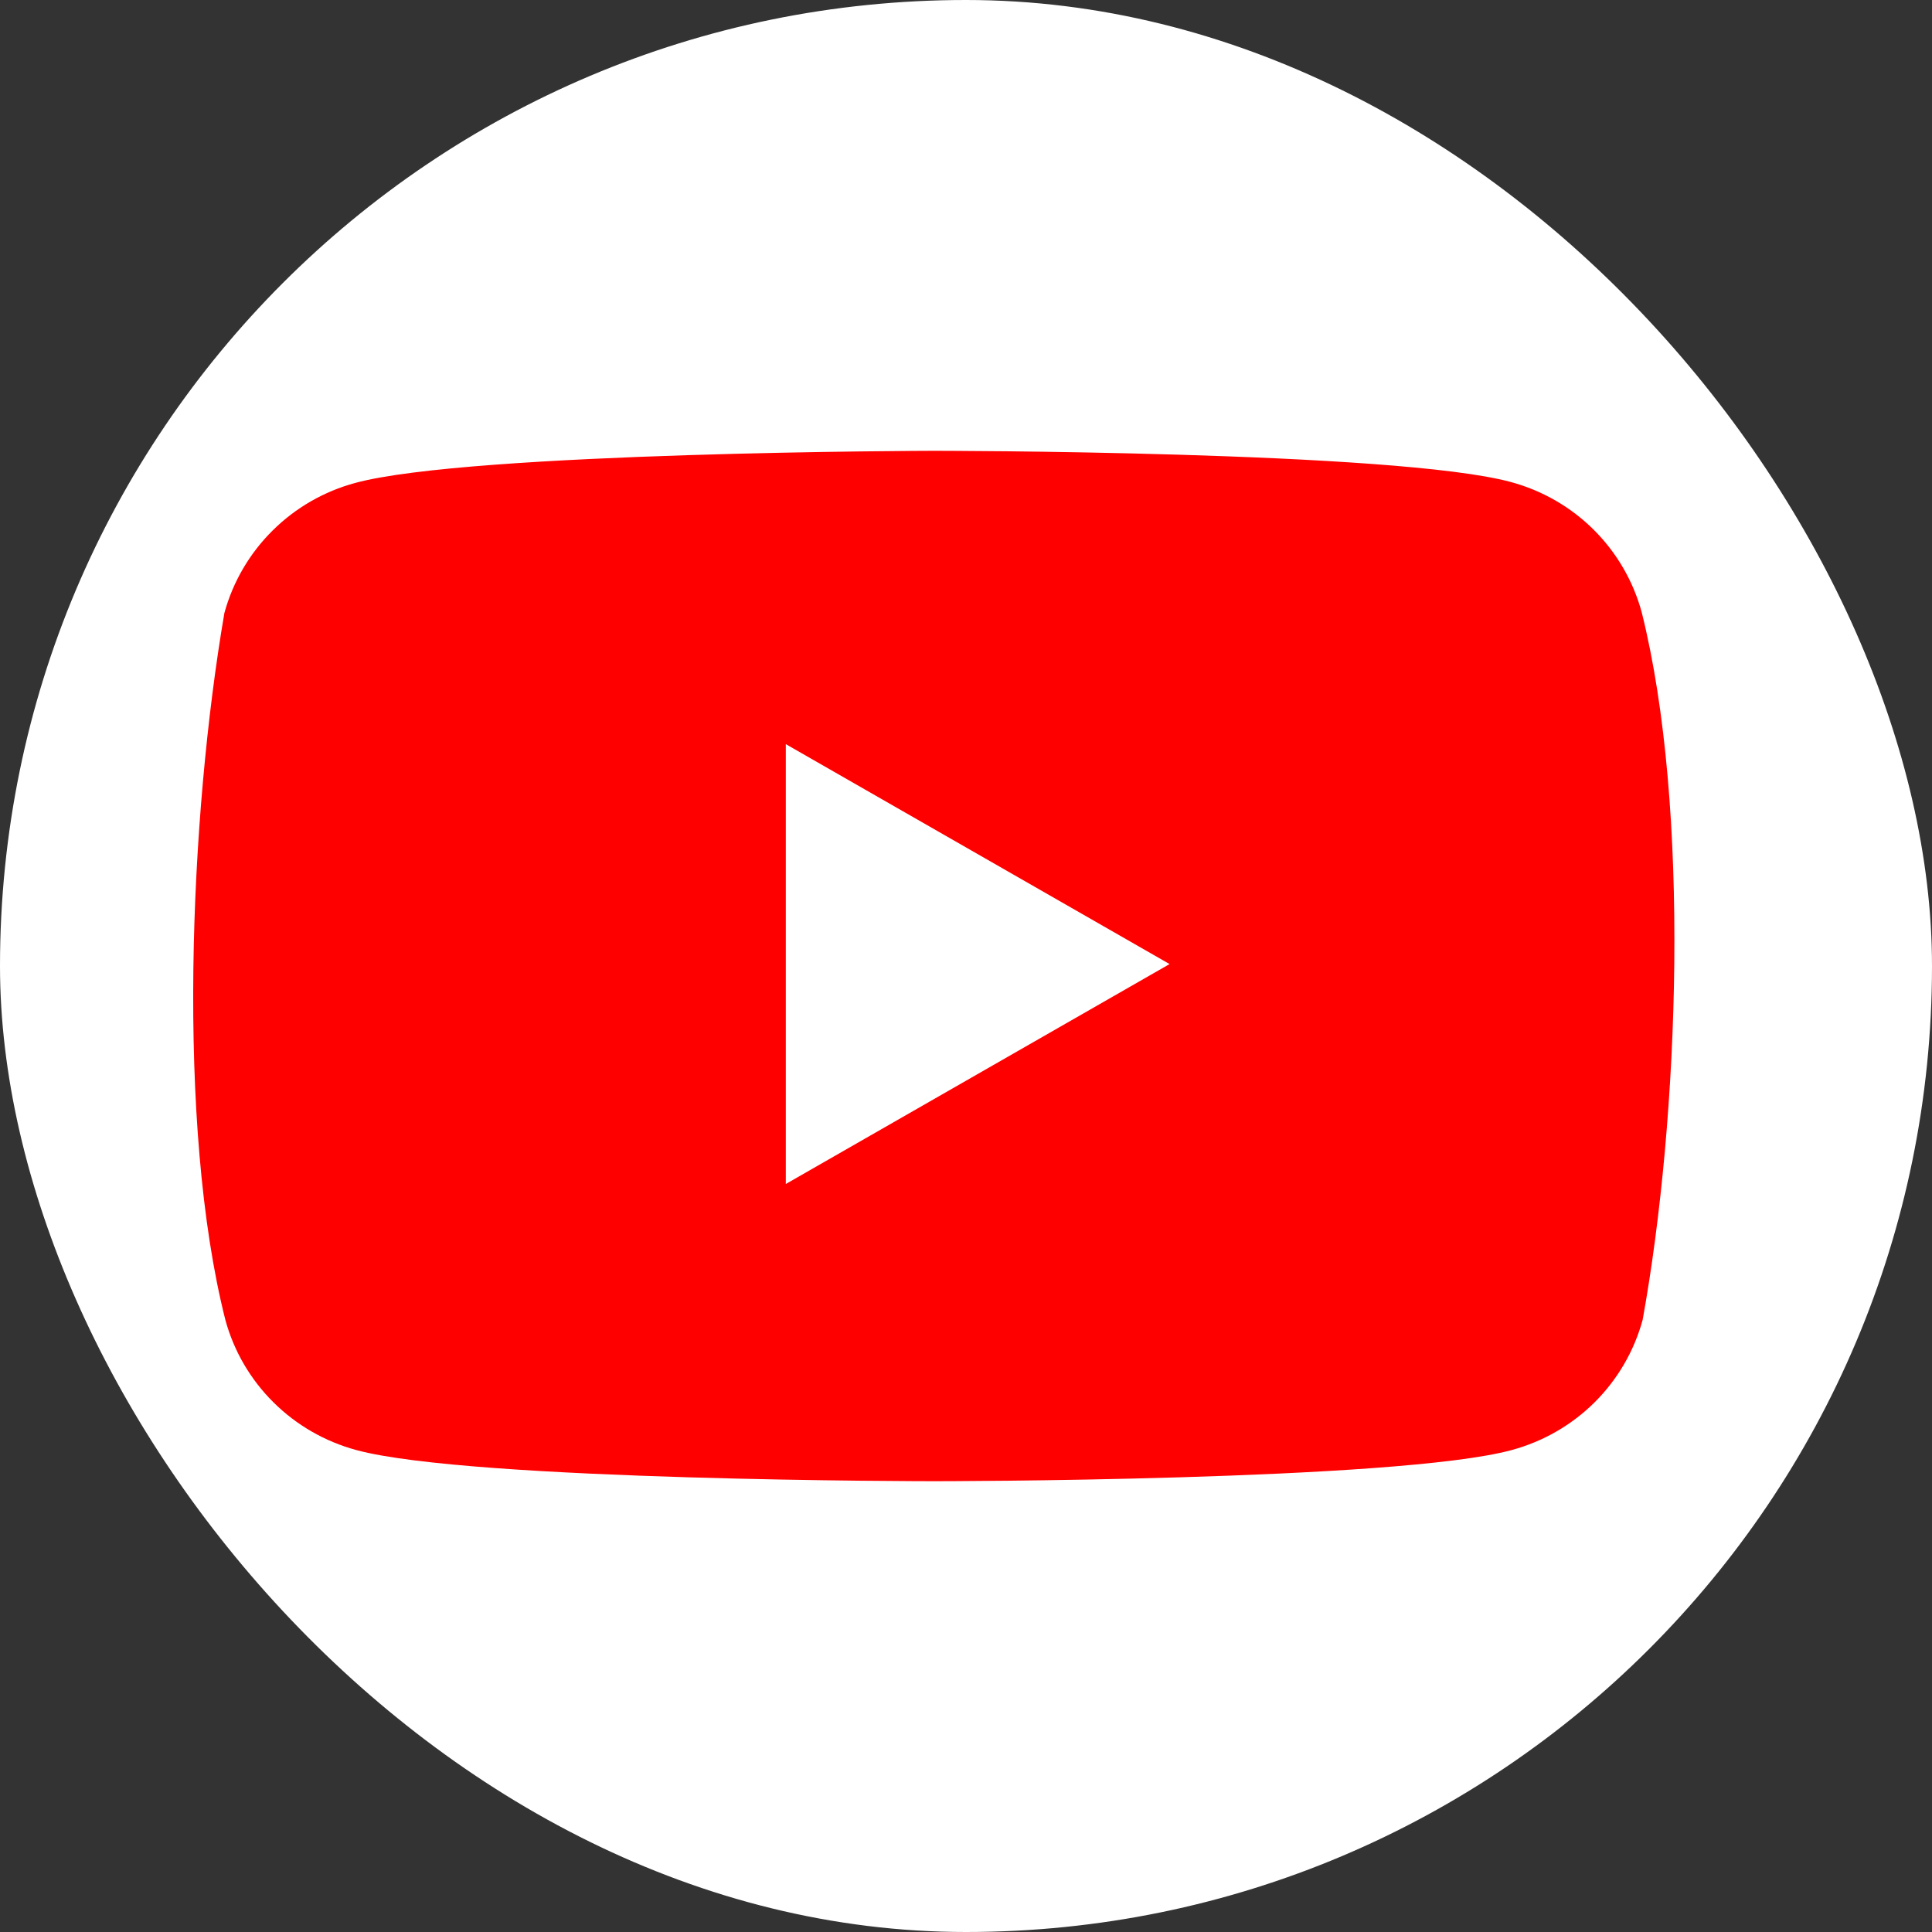
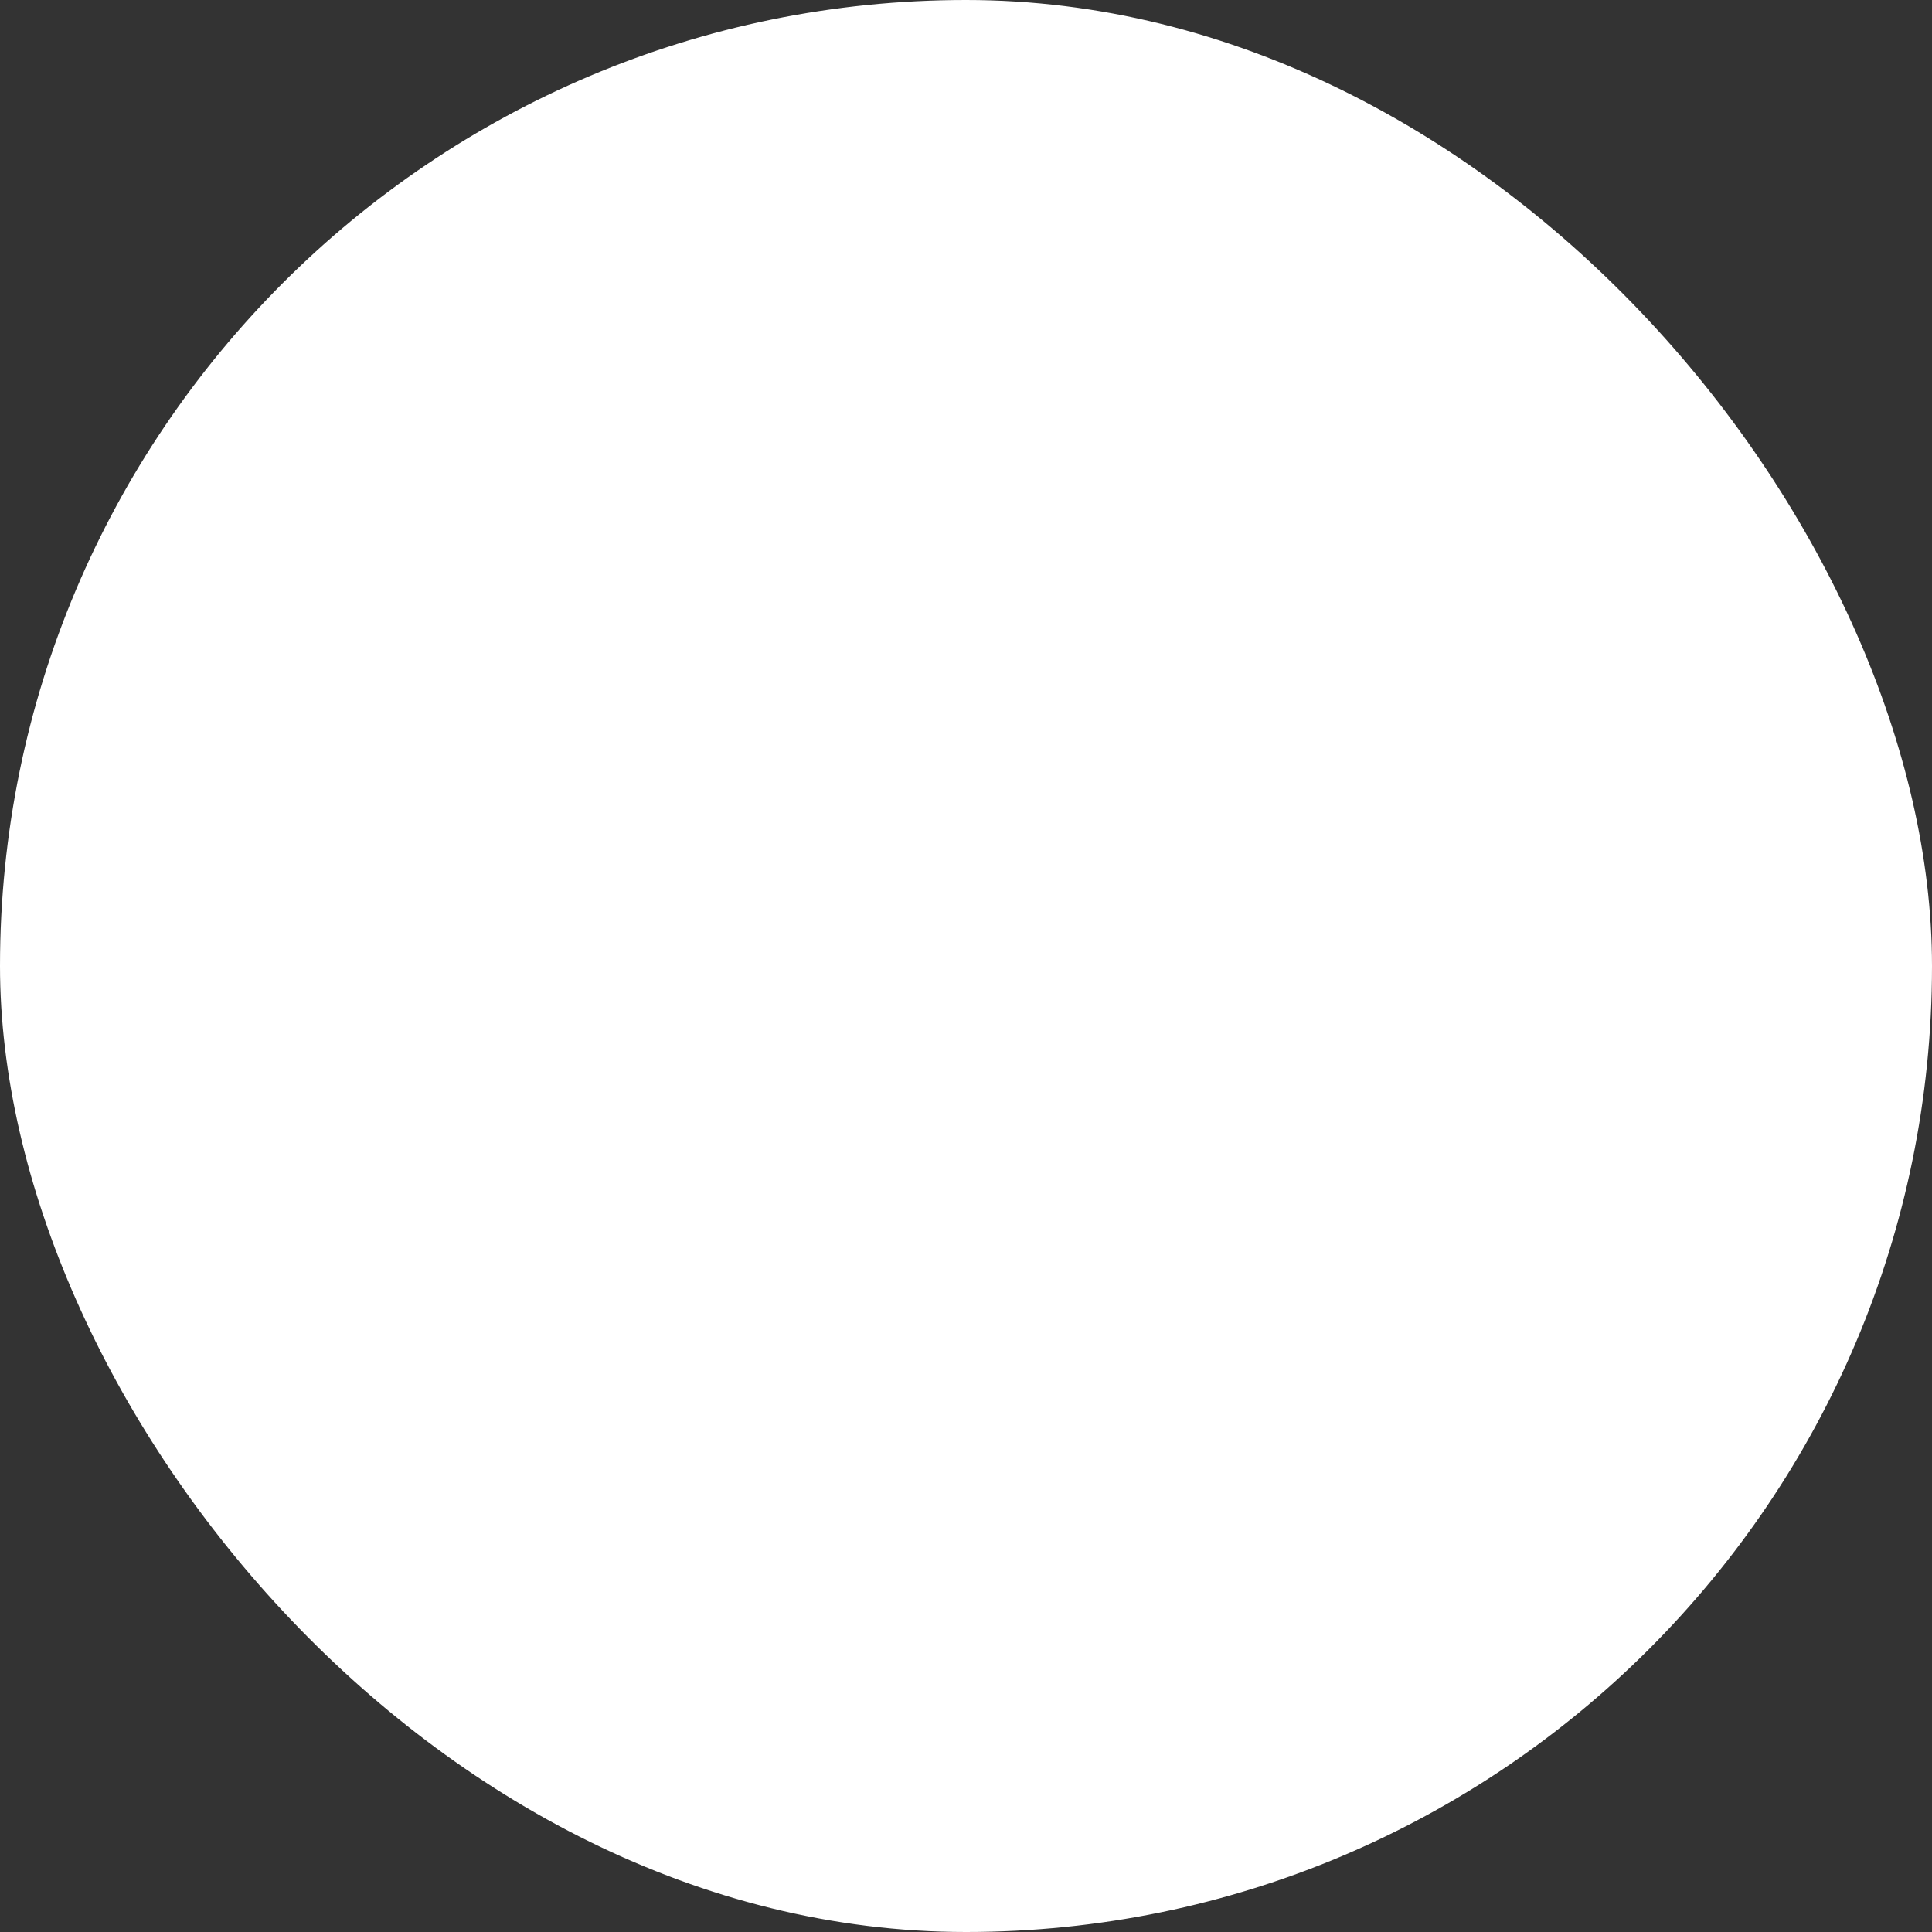
<svg xmlns="http://www.w3.org/2000/svg" width="30" height="30" viewBox="0 0 30 30" fill="none">
  <rect x="0" y="0" width="30" height="30" fill="#333333" stroke="none" />
  <rect width="30" height="30" rx="15" fill="white" />
  <g clip-path="url(#clip0_245_1669)">
-     <path d="M25.492 9.506C25.36 9.021 25.103 8.58 24.746 8.225C24.389 7.87 23.944 7.615 23.457 7.484C21.672 7 14.489 7 14.489 7C14.489 7 7.305 7.015 5.52 7.498C5.032 7.629 4.588 7.885 4.231 8.24C3.874 8.594 3.616 9.036 3.484 9.52C2.944 12.67 2.735 17.47 3.499 20.494C3.631 20.979 3.888 21.42 4.246 21.775C4.603 22.13 5.047 22.385 5.535 22.517C7.32 23 14.503 23 14.503 23C14.503 23 21.687 23 23.471 22.517C23.959 22.385 24.404 22.13 24.761 21.775C25.118 21.42 25.375 20.979 25.507 20.494C26.077 17.34 26.252 12.543 25.492 9.506Z" fill="#FF0000" />
-     <path d="M12.202 18.385L18.161 14.97L12.202 11.555V18.385Z" fill="white" />
-   </g>
+     </g>
  <defs>
    <clipPath id="clip0_245_1669">
      <rect width="23" height="16" fill="white" transform="translate(3 7)" />
    </clipPath>
  </defs>
</svg>